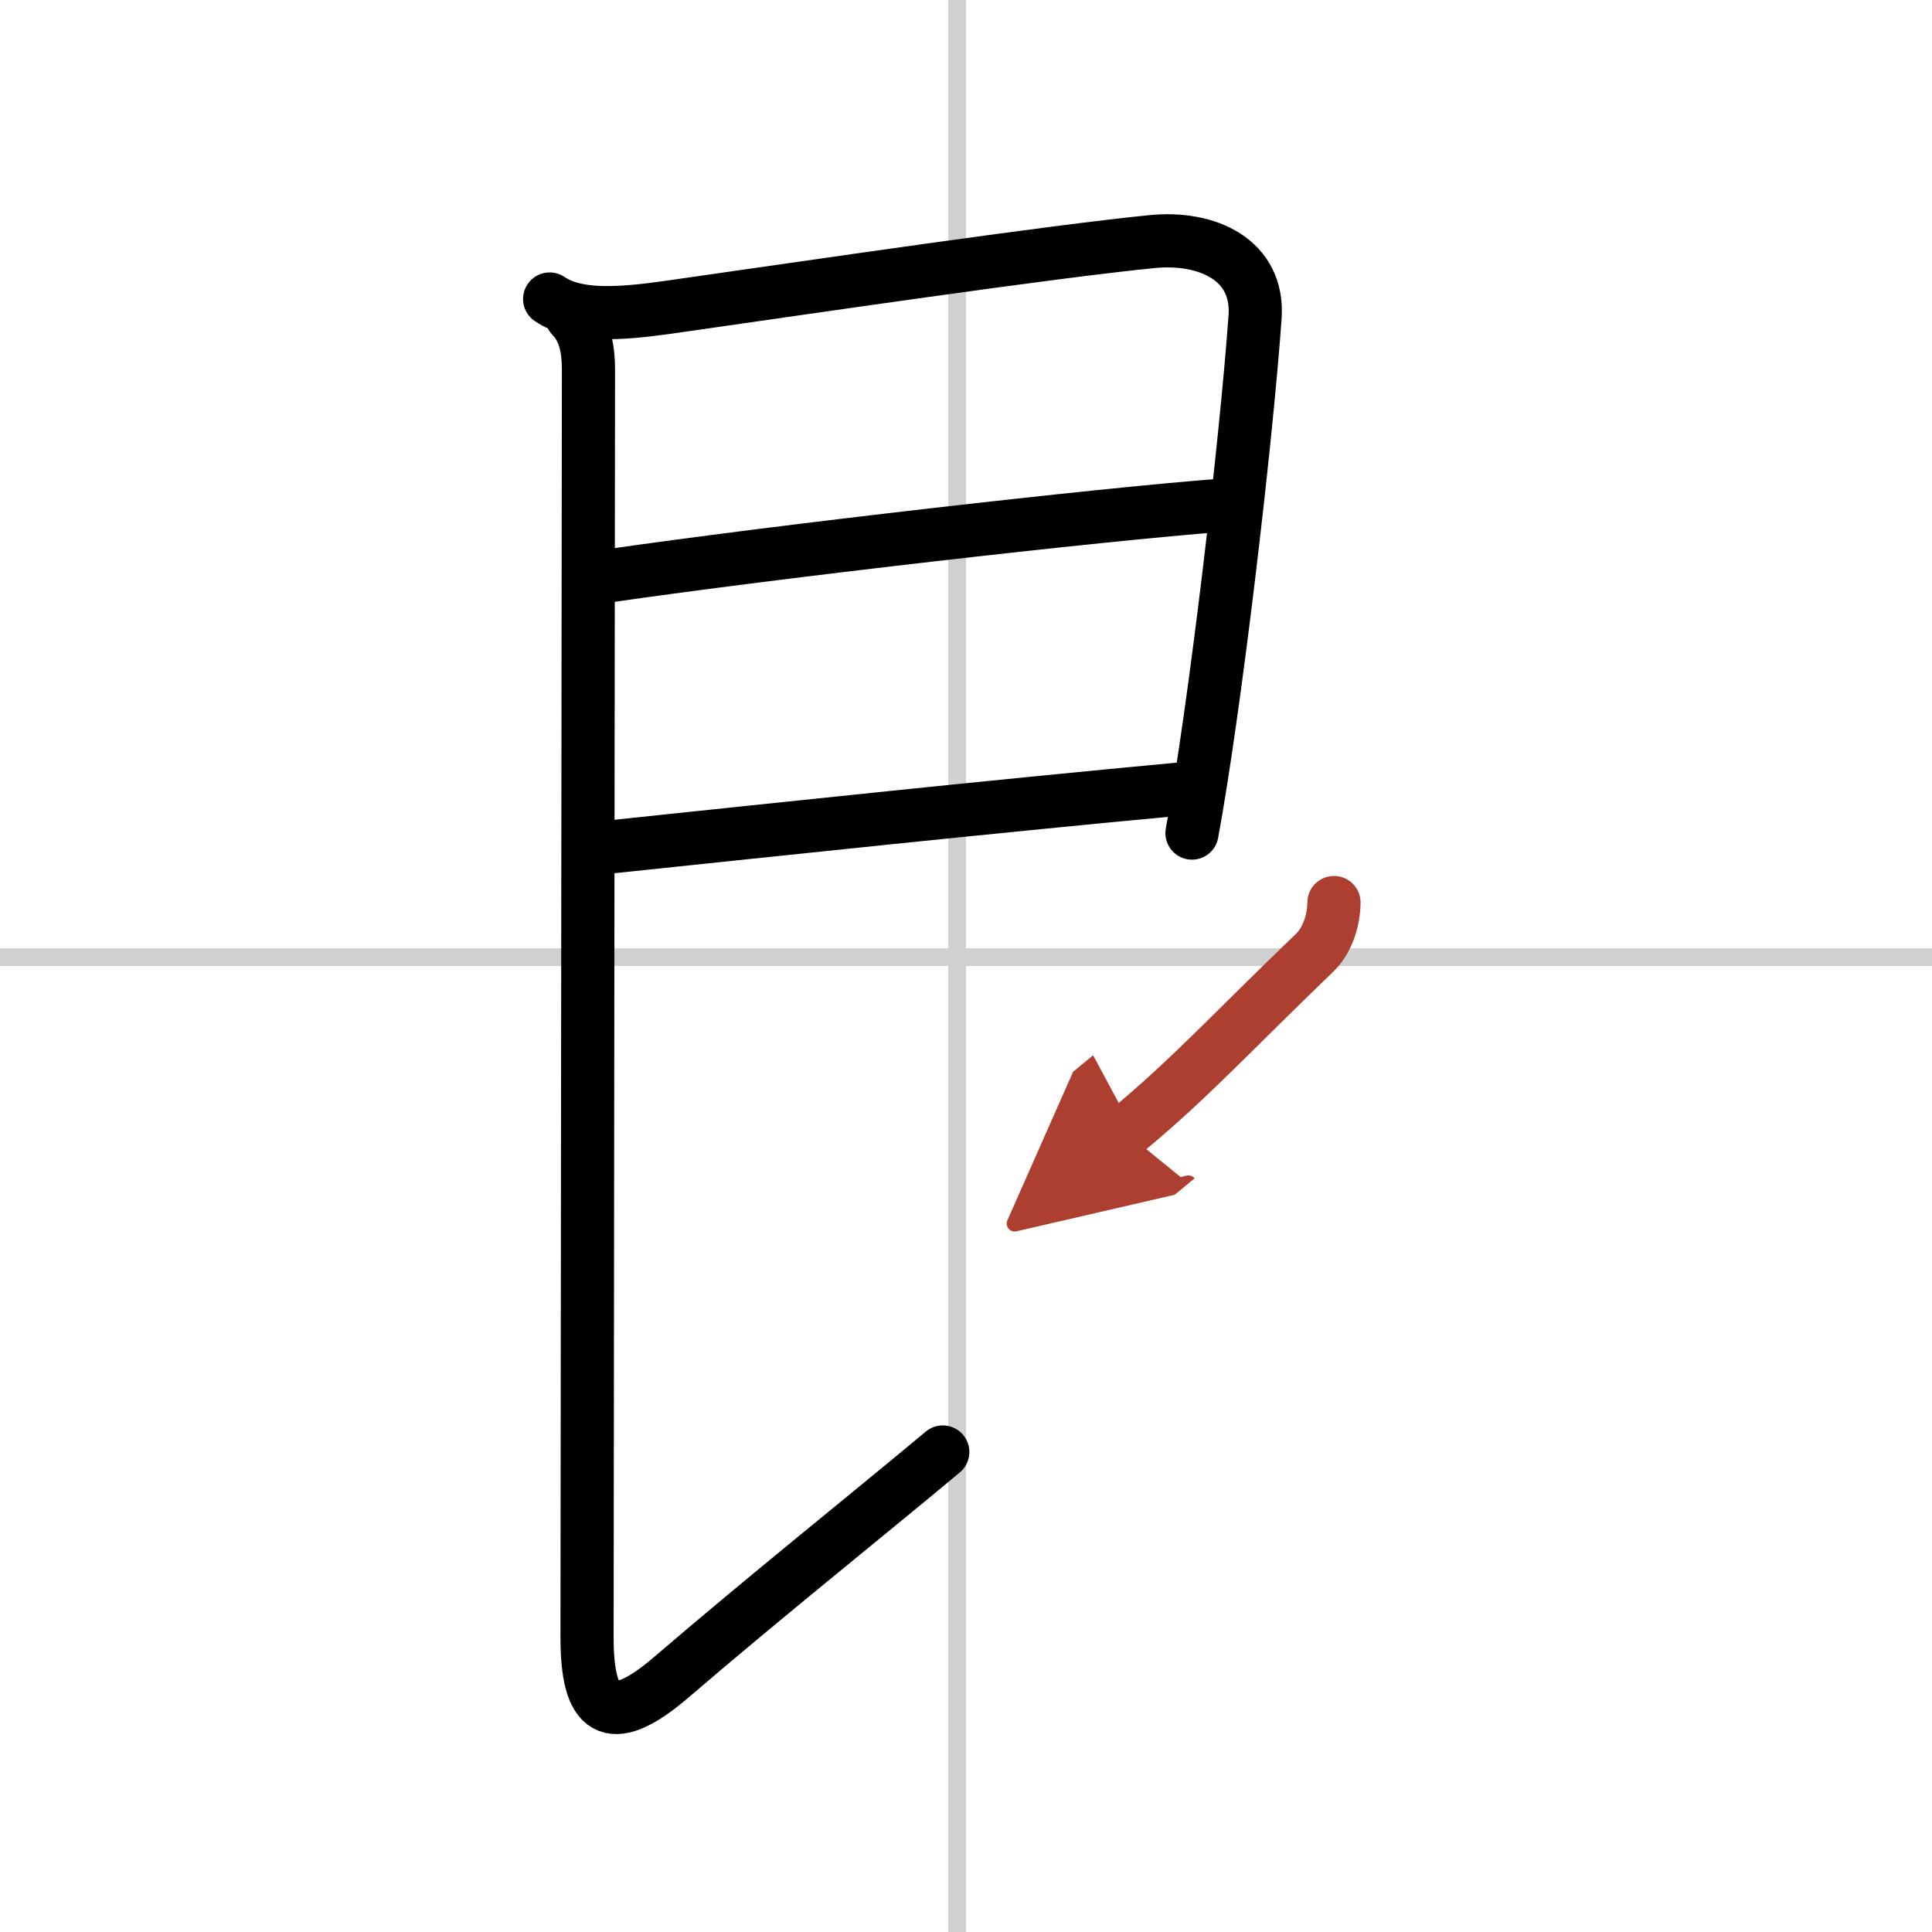
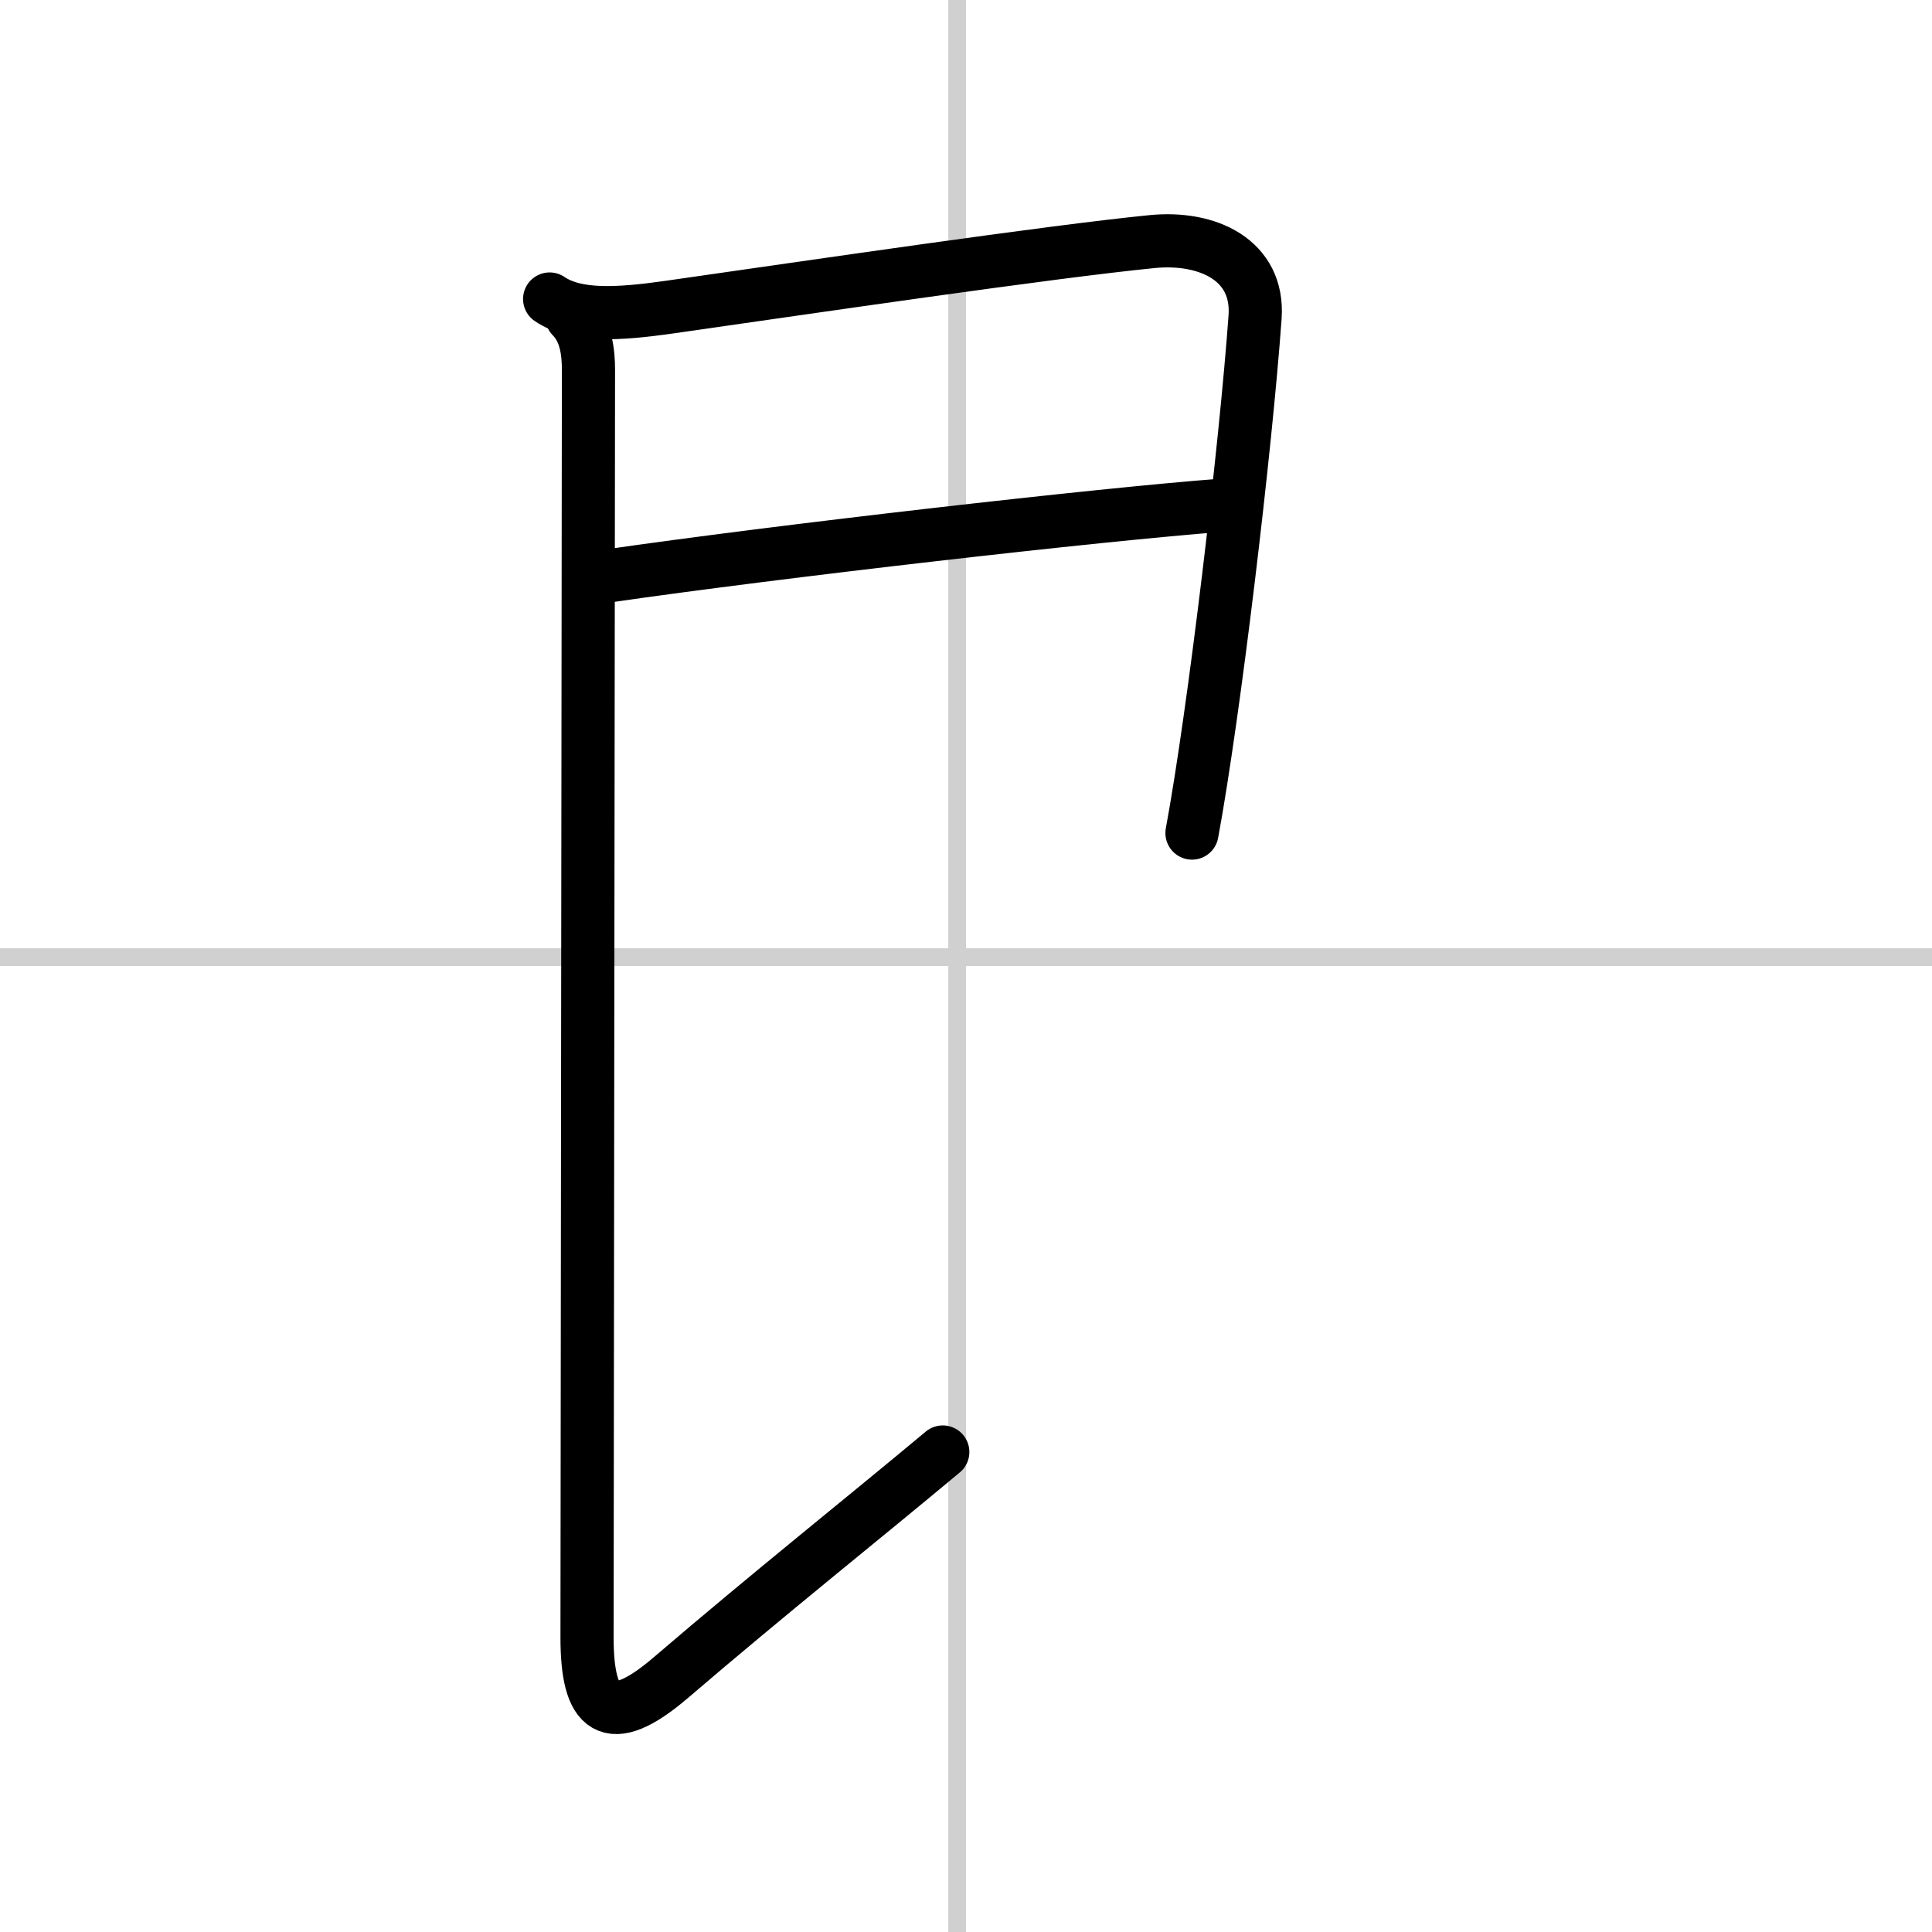
<svg xmlns="http://www.w3.org/2000/svg" width="400" height="400" viewBox="0 0 109 109">
  <defs>
    <marker id="a" markerWidth="4" orient="auto" refX="1" refY="5" viewBox="0 0 10 10">
      <polyline points="0 0 10 5 0 10 1 5" fill="#ad3f31" stroke="#ad3f31" />
    </marker>
  </defs>
  <g fill="none" stroke="#000" stroke-linecap="round" stroke-linejoin="round" stroke-width="3">
    <rect width="100%" height="100%" fill="#fff" stroke="#fff" />
    <line x1="54" x2="54" y2="109" stroke="#d0d0d0" stroke-width="1" />
    <line x2="109" y1="54" y2="54" stroke="#d0d0d0" stroke-width="1" />
    <path d="m31.01 16.87c1.49 1.01 3.85 0.87 6.74 0.46 8.19-1.17 21.42-3.12 27.25-3.7 3.15-0.31 6.03 1.05 5.81 4.25-0.53 7.39-2.31 22.37-3.56 29.12" />
    <path d="m34.25 32.5c9.5-1.38 27.81-3.48 34.75-4" />
-     <path d="M34.36,47.79C44.25,46.75,56,45.5,66.75,44.5" />
    <path d="m32.26 17.87c0.81 0.81 0.94 2.01 0.94 3 0 3.26-0.08 66.92-0.08 71.51 0 4.11 1.22 5.28 4.75 2.25 5.54-4.75 10.88-9 15.32-12.71" />
-     <path d="m75.26 50.92c-0.01 1.08-0.41 2.18-1.1 2.84-4.79 4.61-7.04 7.11-10.67 10.11" marker-end="url(#a)" stroke="#ad3f31" />
  </g>
</svg>